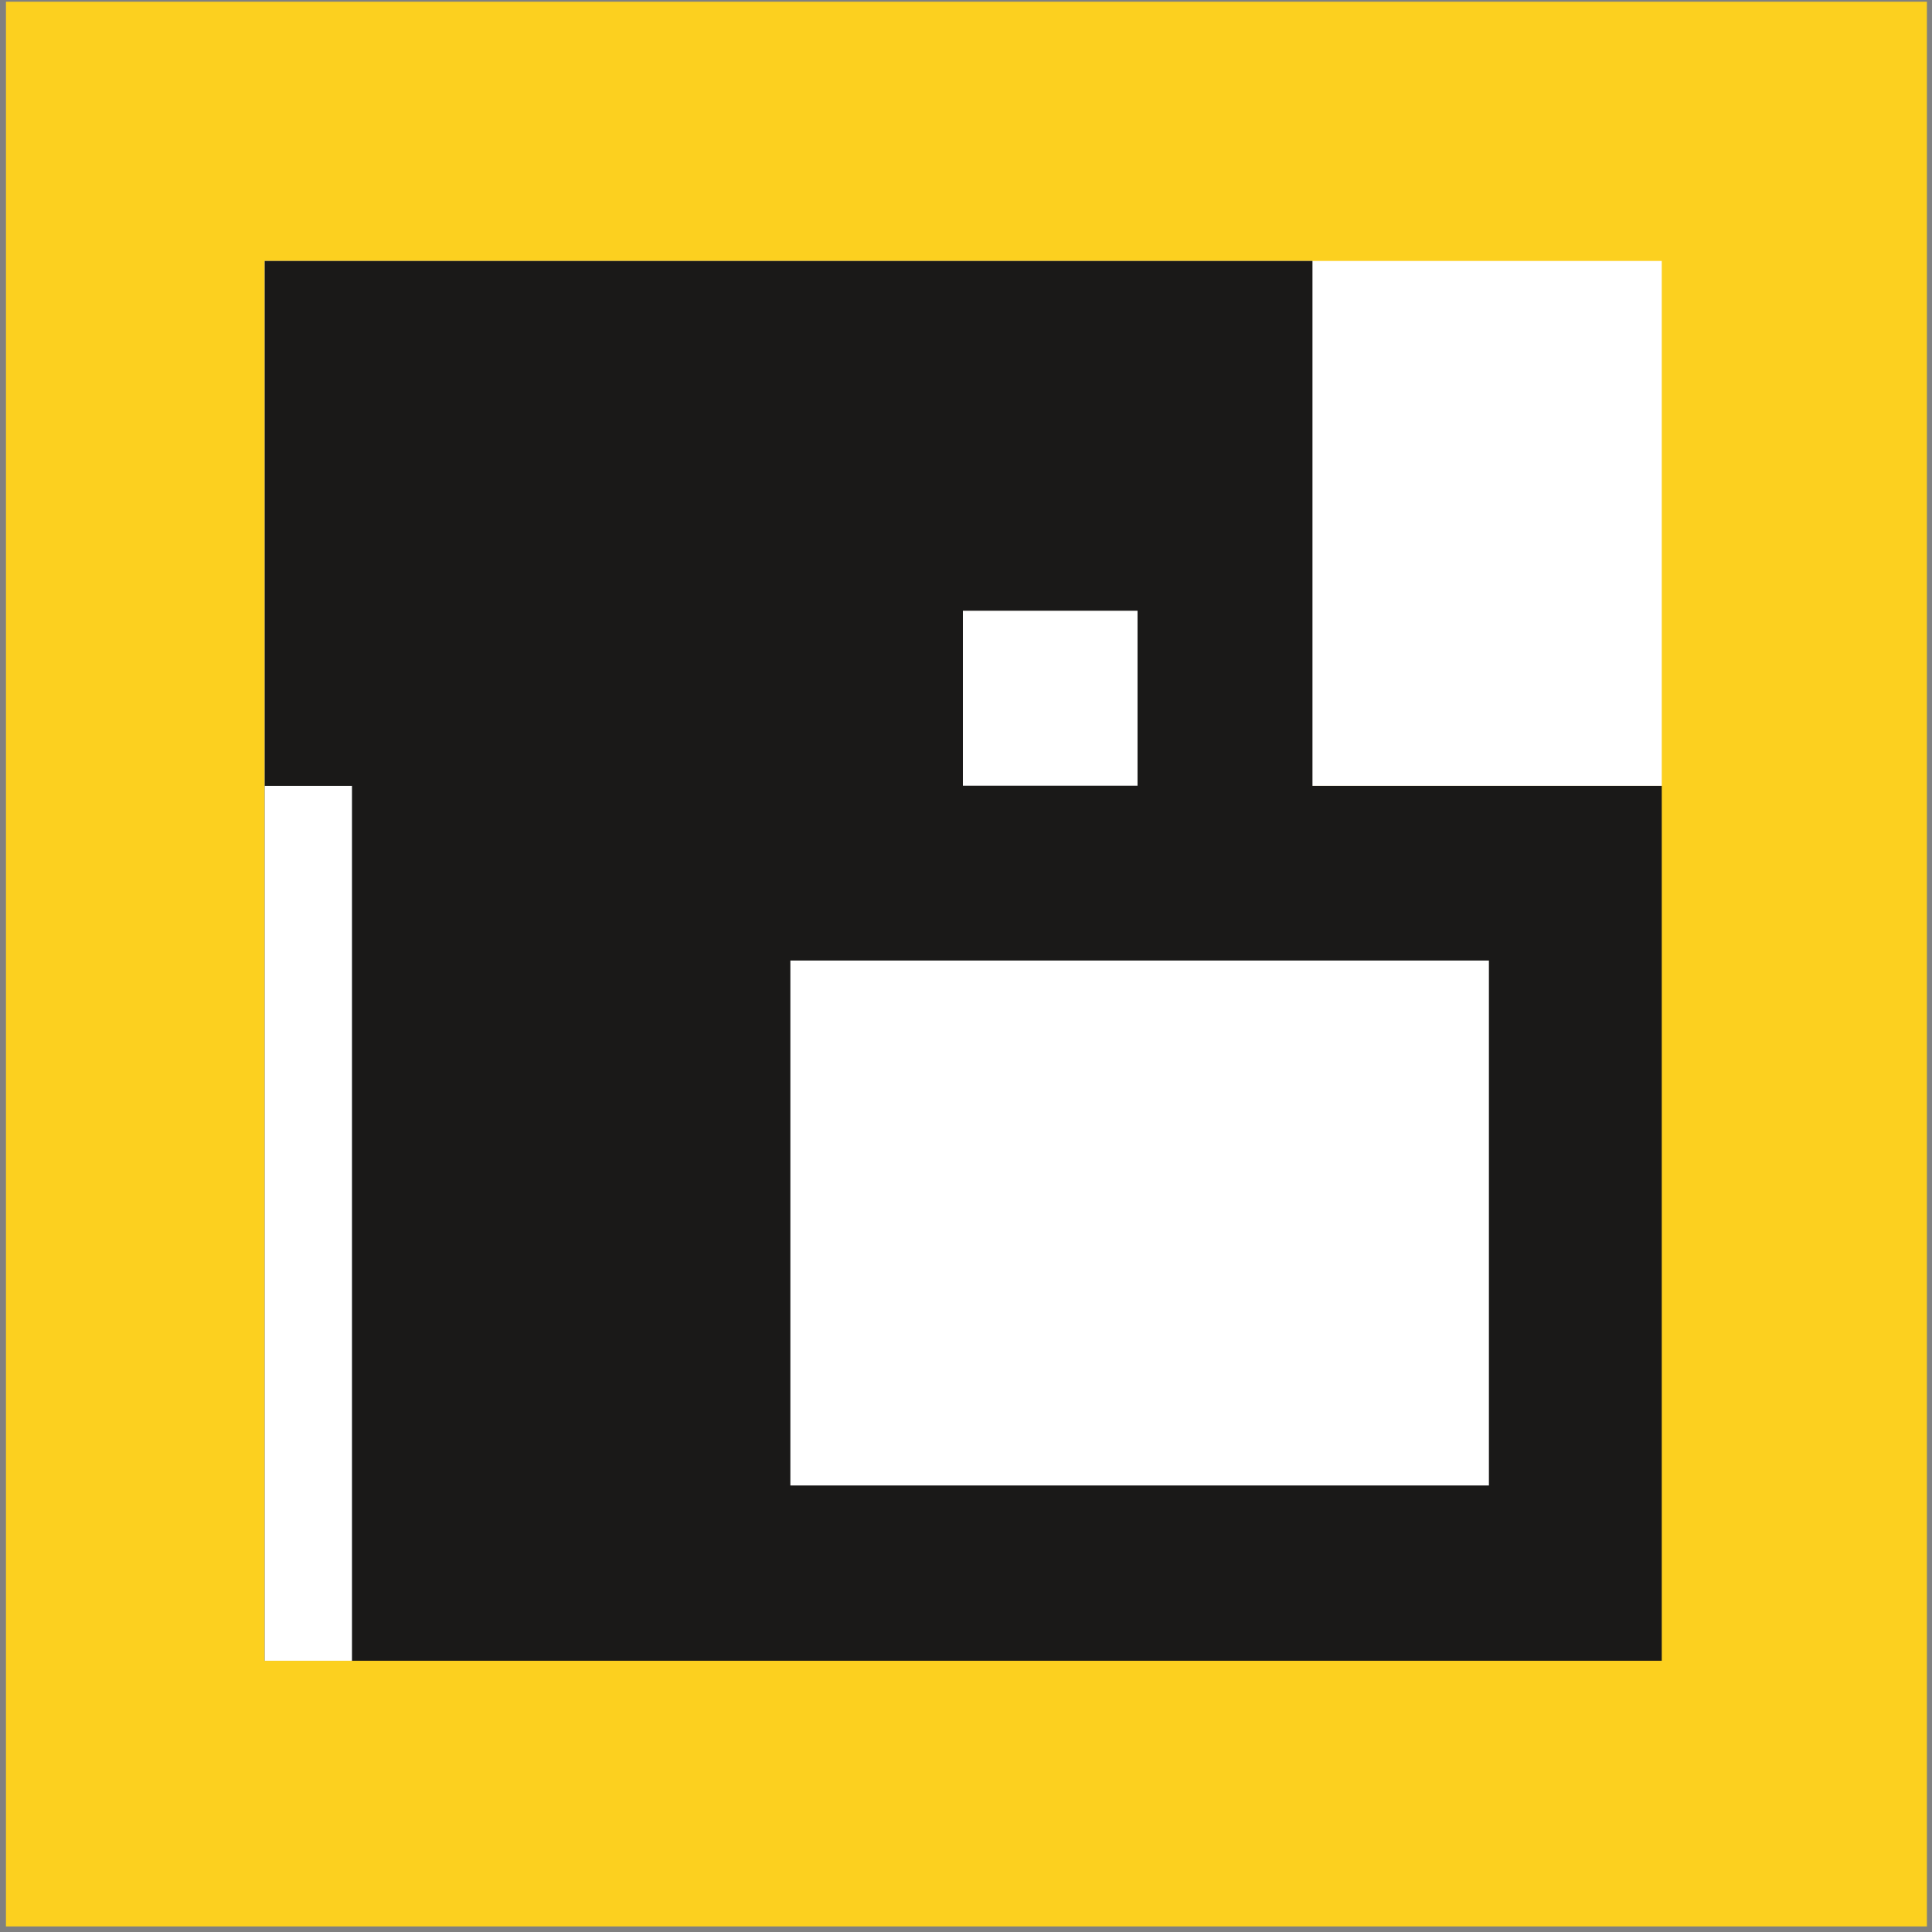
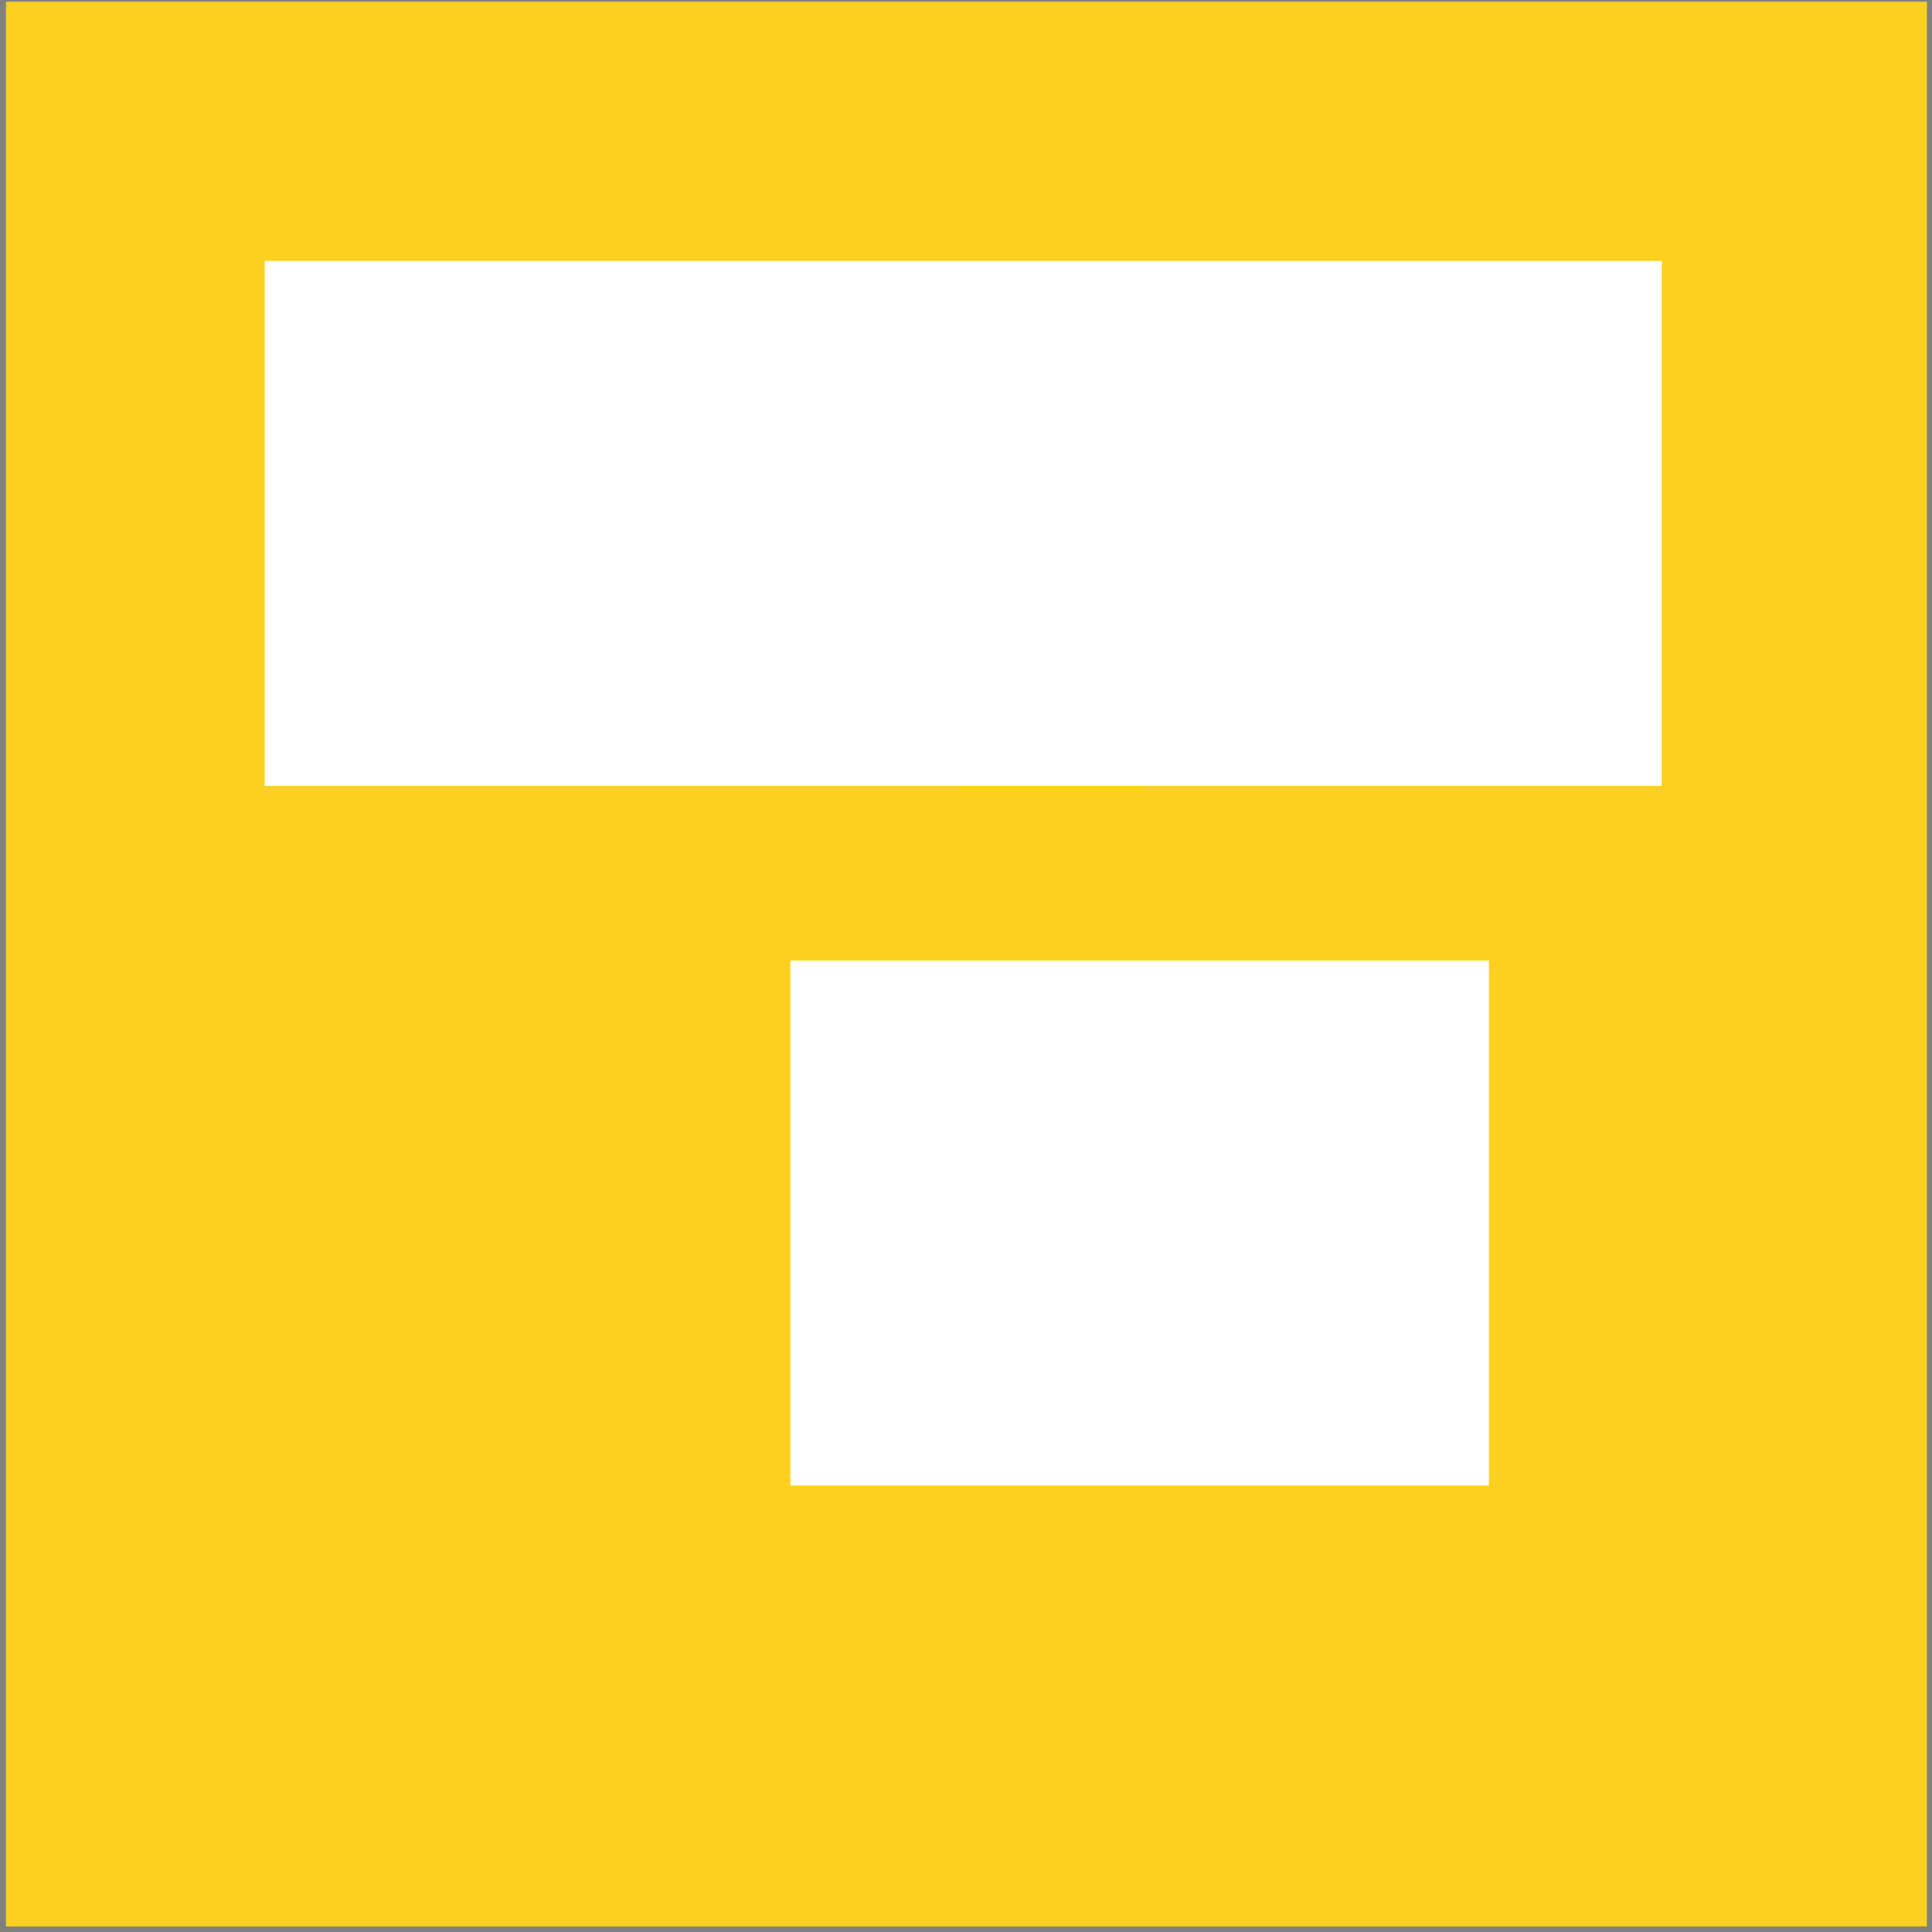
<svg xmlns="http://www.w3.org/2000/svg" width="302px" height="302px" viewBox="0 0 302 302" version="1.1">
  <rect x="0" y="0" width="302" height="302" fill="#808080" stroke="none" />
  <title>Belvedere logo</title>
  <desc>Created with Sketch.</desc>
  <defs />
  <g id="Page-1" stroke="none" stroke-width="1" fill="none" fill-rule="evenodd">
    <g id="Group">
      <polygon id="Fill-91" fill="#FCD01F" points="0.929 301.129 301.204 301.129 301.204 0.268 0.929 0.268" />
      <polygon id="Fill-93" fill="#FFFFFF" points="41.372 122.845 259.757 122.845 259.757 40.79 41.372 40.79" />
-       <path d="M41.372,122.845 L205.158,122.845 L205.158,40.79 L41.372,40.79 L41.372,122.845 Z M41.372,259.601 L259.757,259.601 L259.757,122.845 L41.372,122.845 L41.372,259.601 Z" id="Combined-Shape" fill="#1A1918" />
      <polygon id="Fill-96" fill="#FFFFFF" points="150.516 122.819 177.813 122.819 177.813 95.469 150.516 95.469" />
      <polygon id="Fill-97" fill="#FFFFFF" points="123.546 232.202 232.738 232.202 232.738 150.147 123.546 150.147" />
-       <polygon id="Fill-98" fill="#FFFFFF" points="41.368 259.601 55.019 259.601 55.019 122.845 41.368 122.845" />
    </g>
  </g>
</svg>